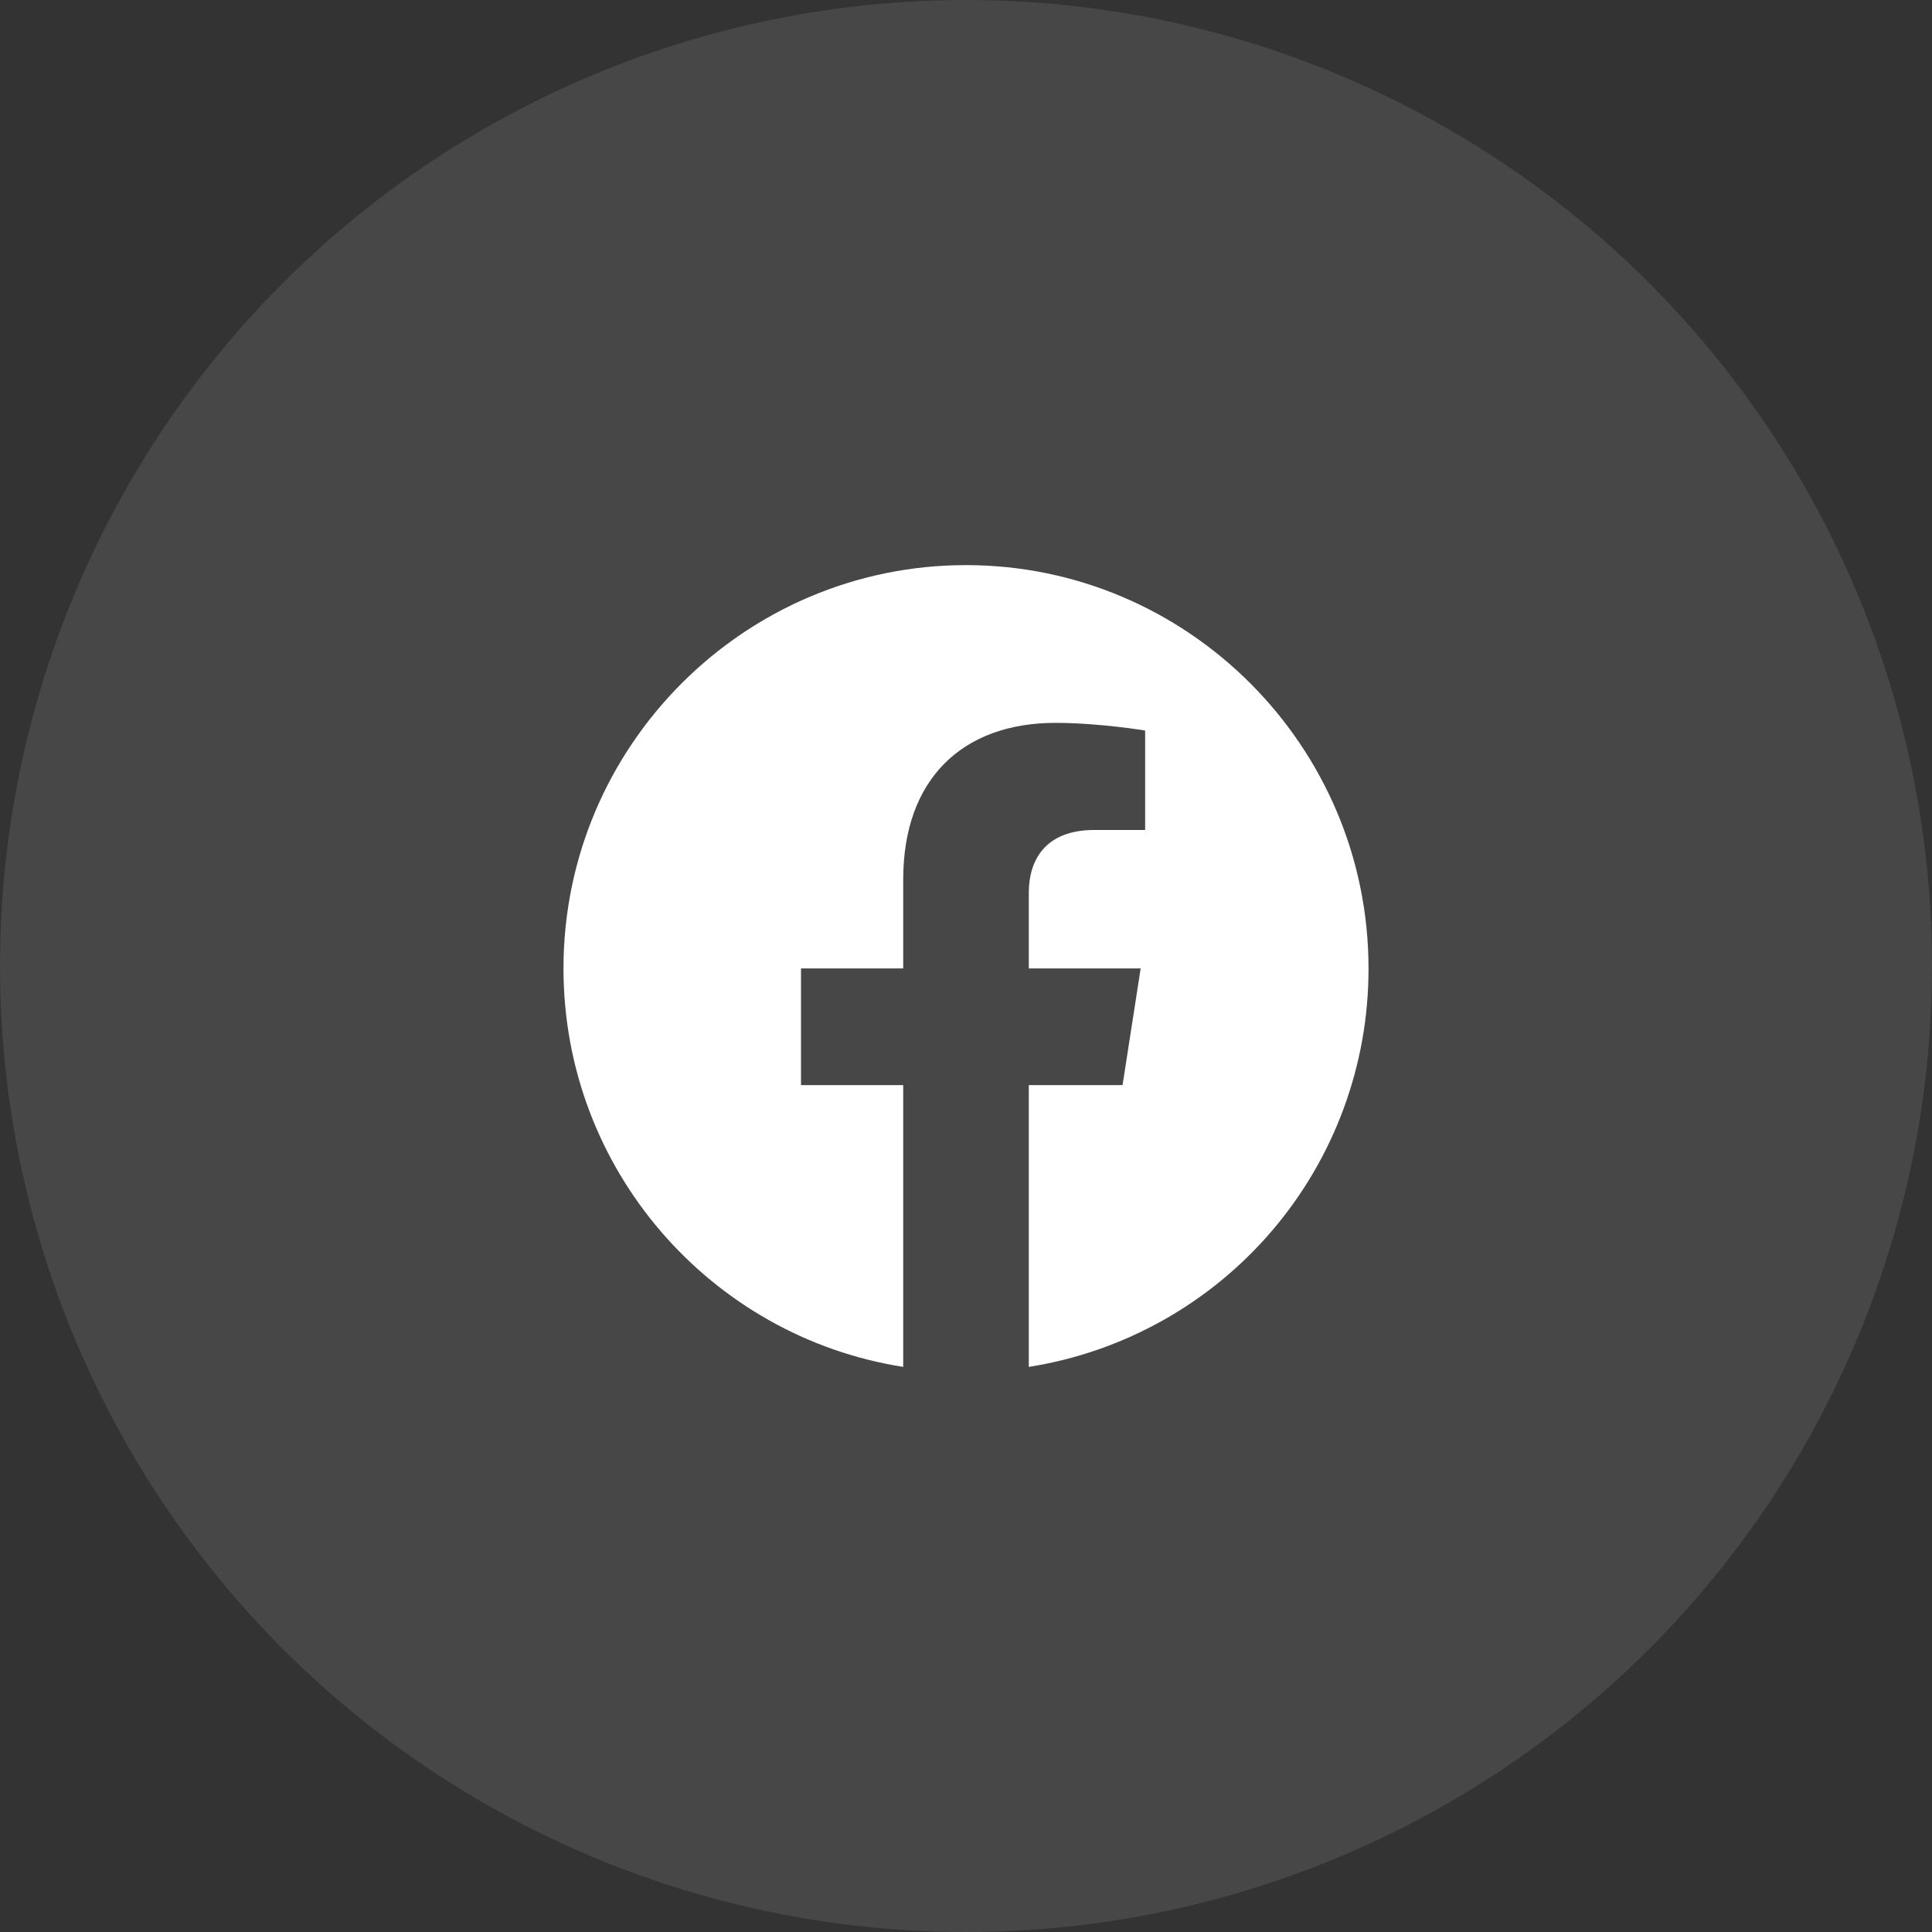
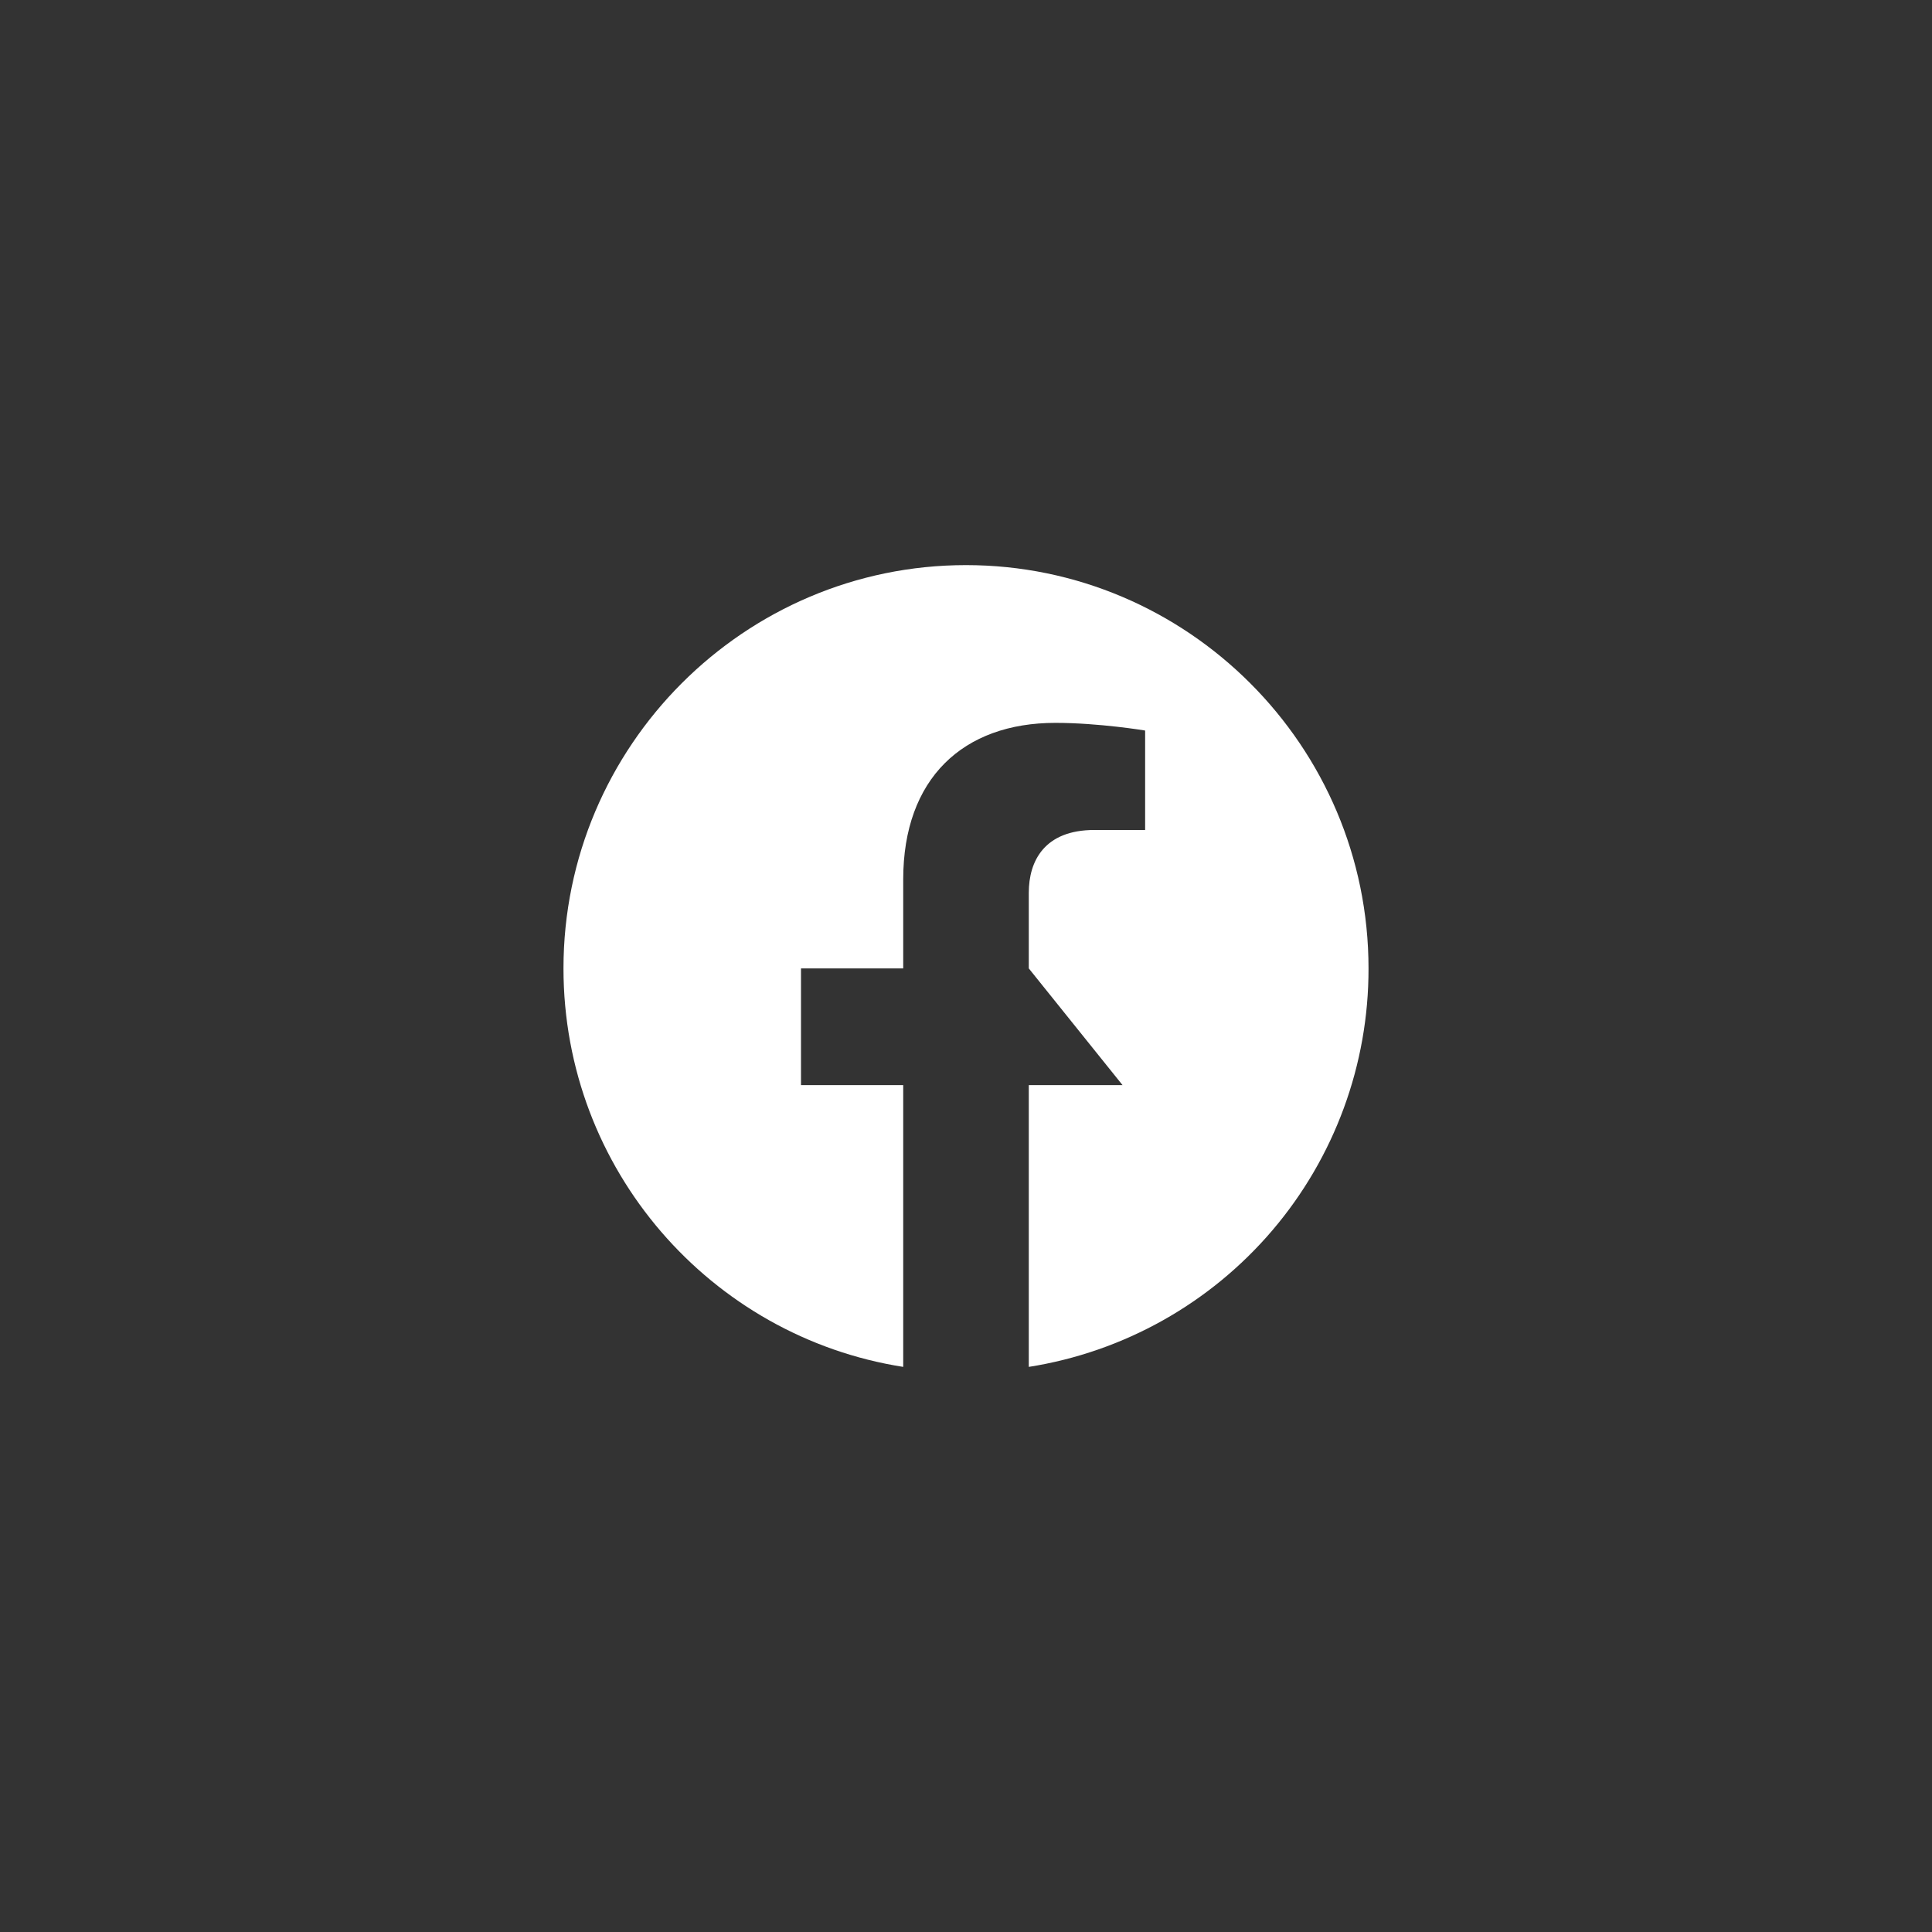
<svg xmlns="http://www.w3.org/2000/svg" width="32" height="32" viewBox="0 0 32 32" fill="none">
  <rect x="0" y="0" width="32" height="32" fill="#333333" stroke="none" />
-   <circle cx="16" cy="16" r="16" fill="white" fill-opacity="0.1" />
-   <path d="M16 9.36C12.333 9.36 9.333 12.353 9.333 16.04C9.333 19.373 11.773 22.14 14.96 22.64V17.973H13.267V16.04H14.96V14.567C14.96 12.893 15.953 11.973 17.48 11.973C18.207 11.973 18.967 12.1 18.967 12.1V13.747H18.127C17.3 13.747 17.04 14.26 17.04 14.787V16.04H18.893L18.593 17.973H17.04V22.64C18.611 22.392 20.041 21.59 21.073 20.38C22.105 19.17 22.67 17.63 22.667 16.04C22.667 12.353 19.667 9.36 16 9.36Z" fill="white" />
+   <path d="M16 9.36C12.333 9.36 9.333 12.353 9.333 16.04C9.333 19.373 11.773 22.14 14.96 22.64V17.973H13.267V16.04H14.96V14.567C14.96 12.893 15.953 11.973 17.48 11.973C18.207 11.973 18.967 12.1 18.967 12.1V13.747H18.127C17.3 13.747 17.04 14.26 17.04 14.787V16.04L18.593 17.973H17.04V22.64C18.611 22.392 20.041 21.59 21.073 20.38C22.105 19.17 22.67 17.63 22.667 16.04C22.667 12.353 19.667 9.36 16 9.36Z" fill="white" />
</svg>